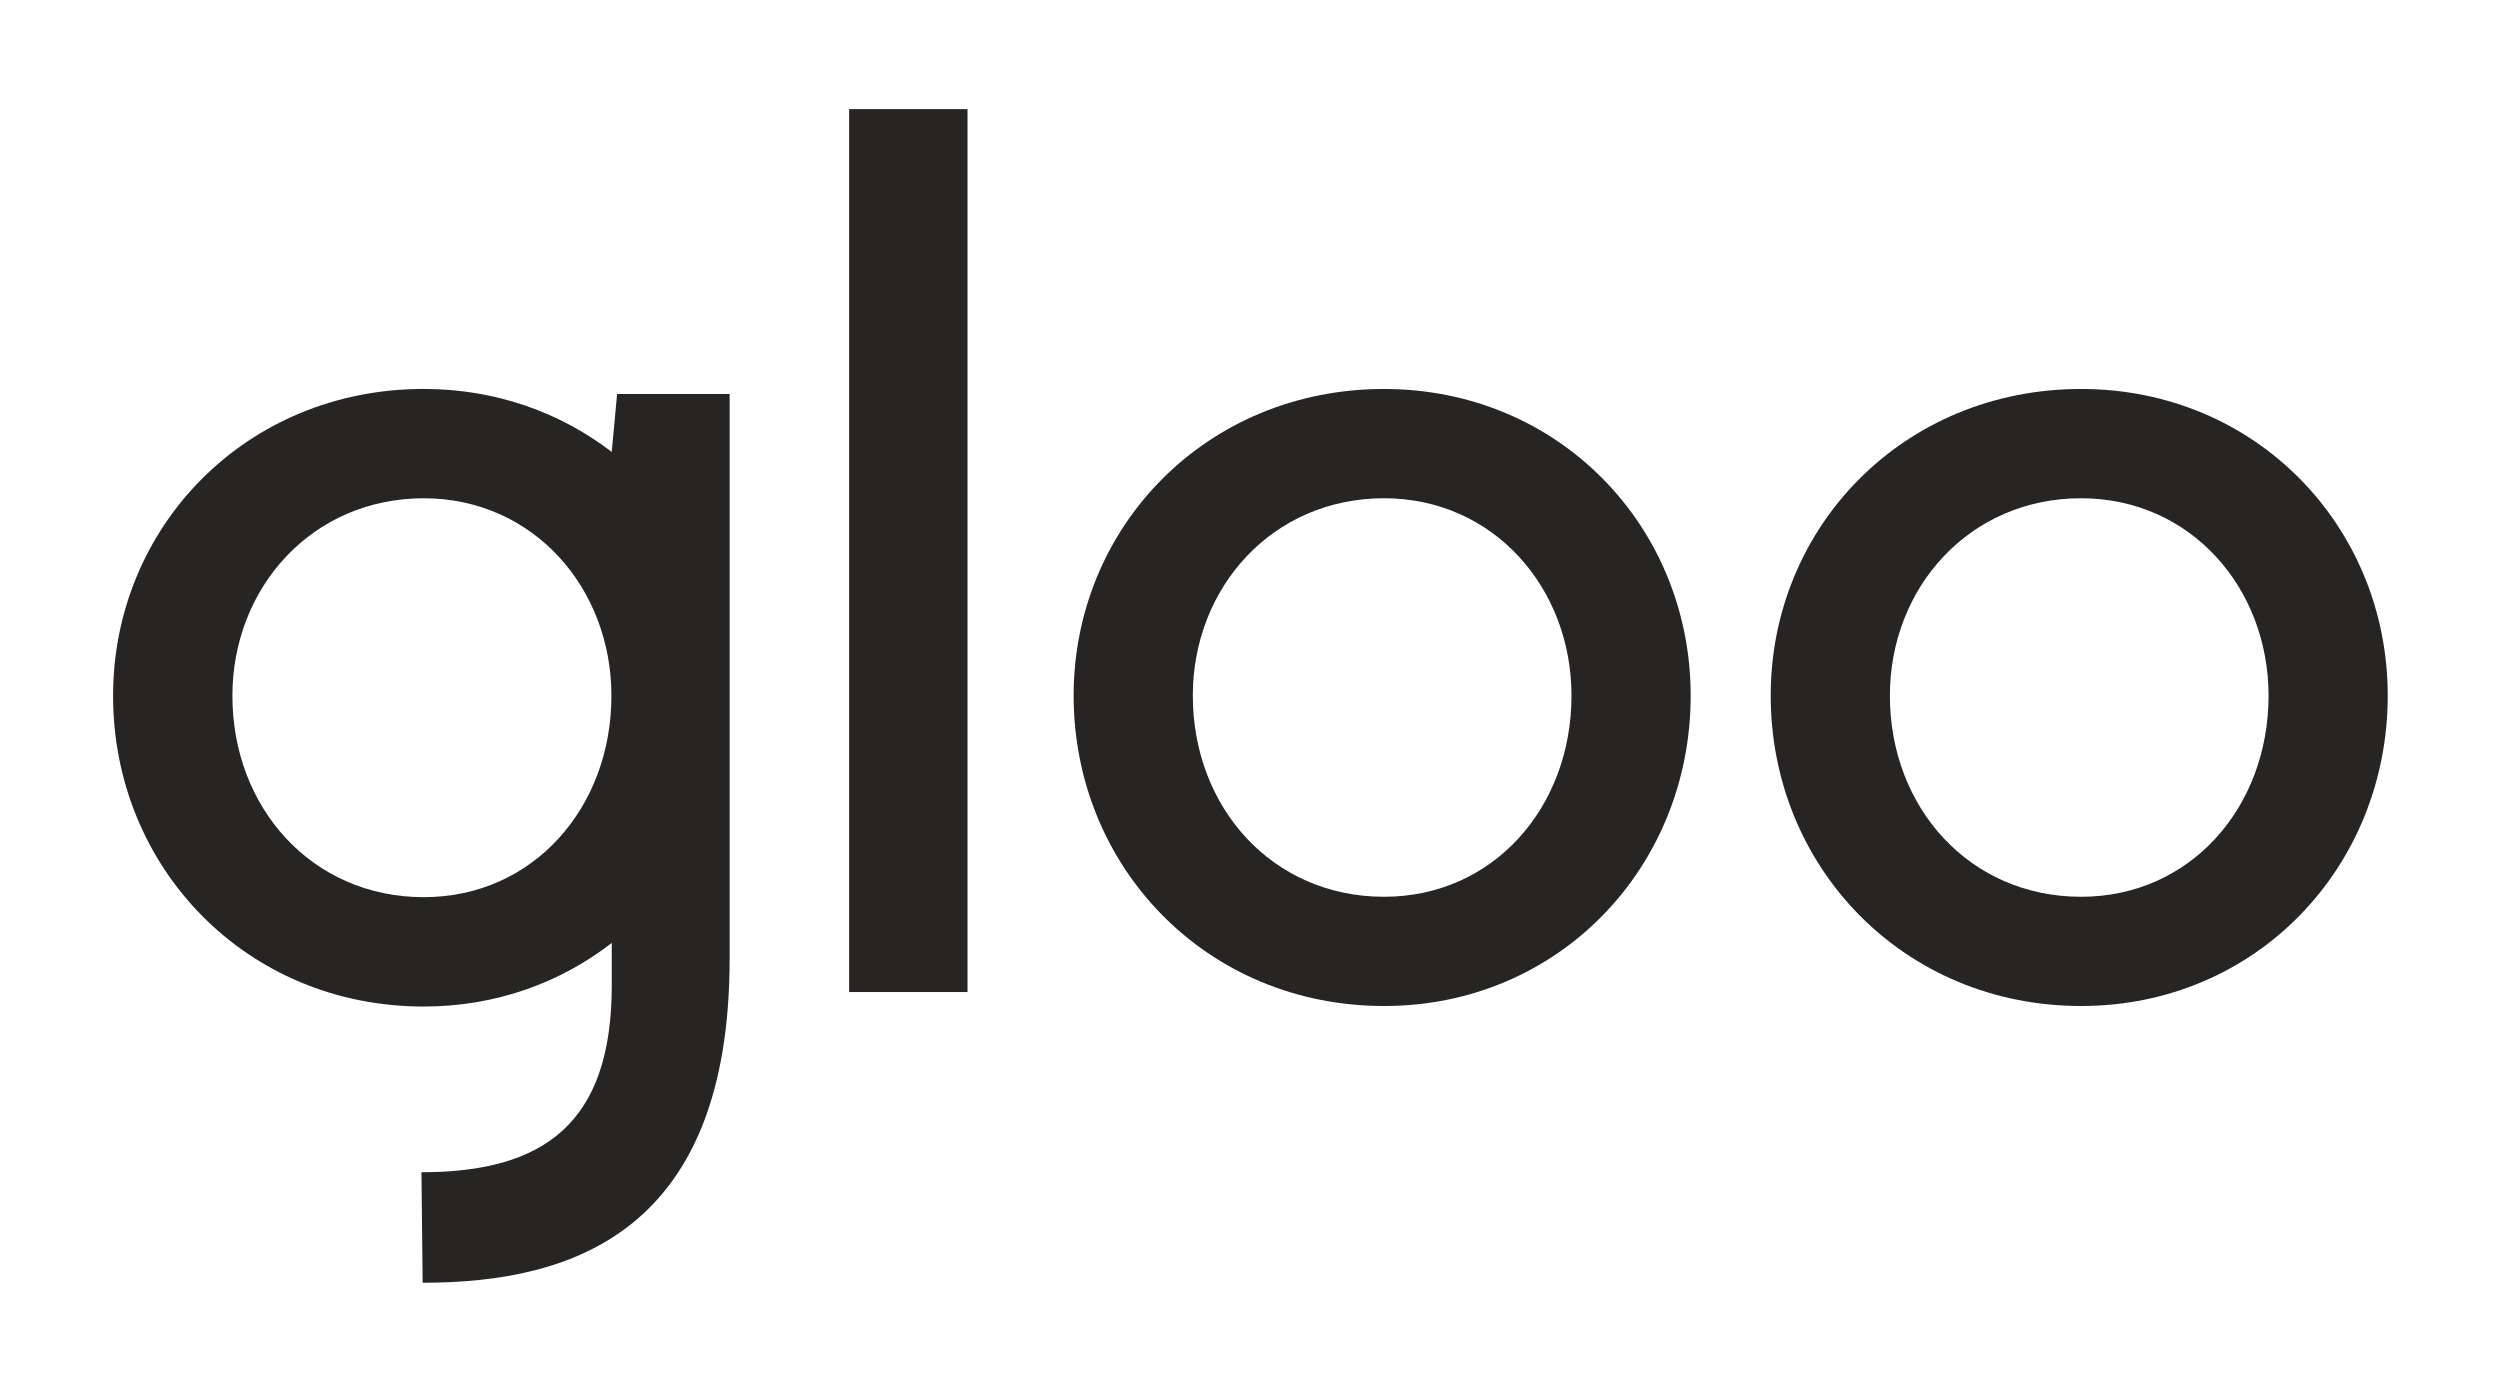
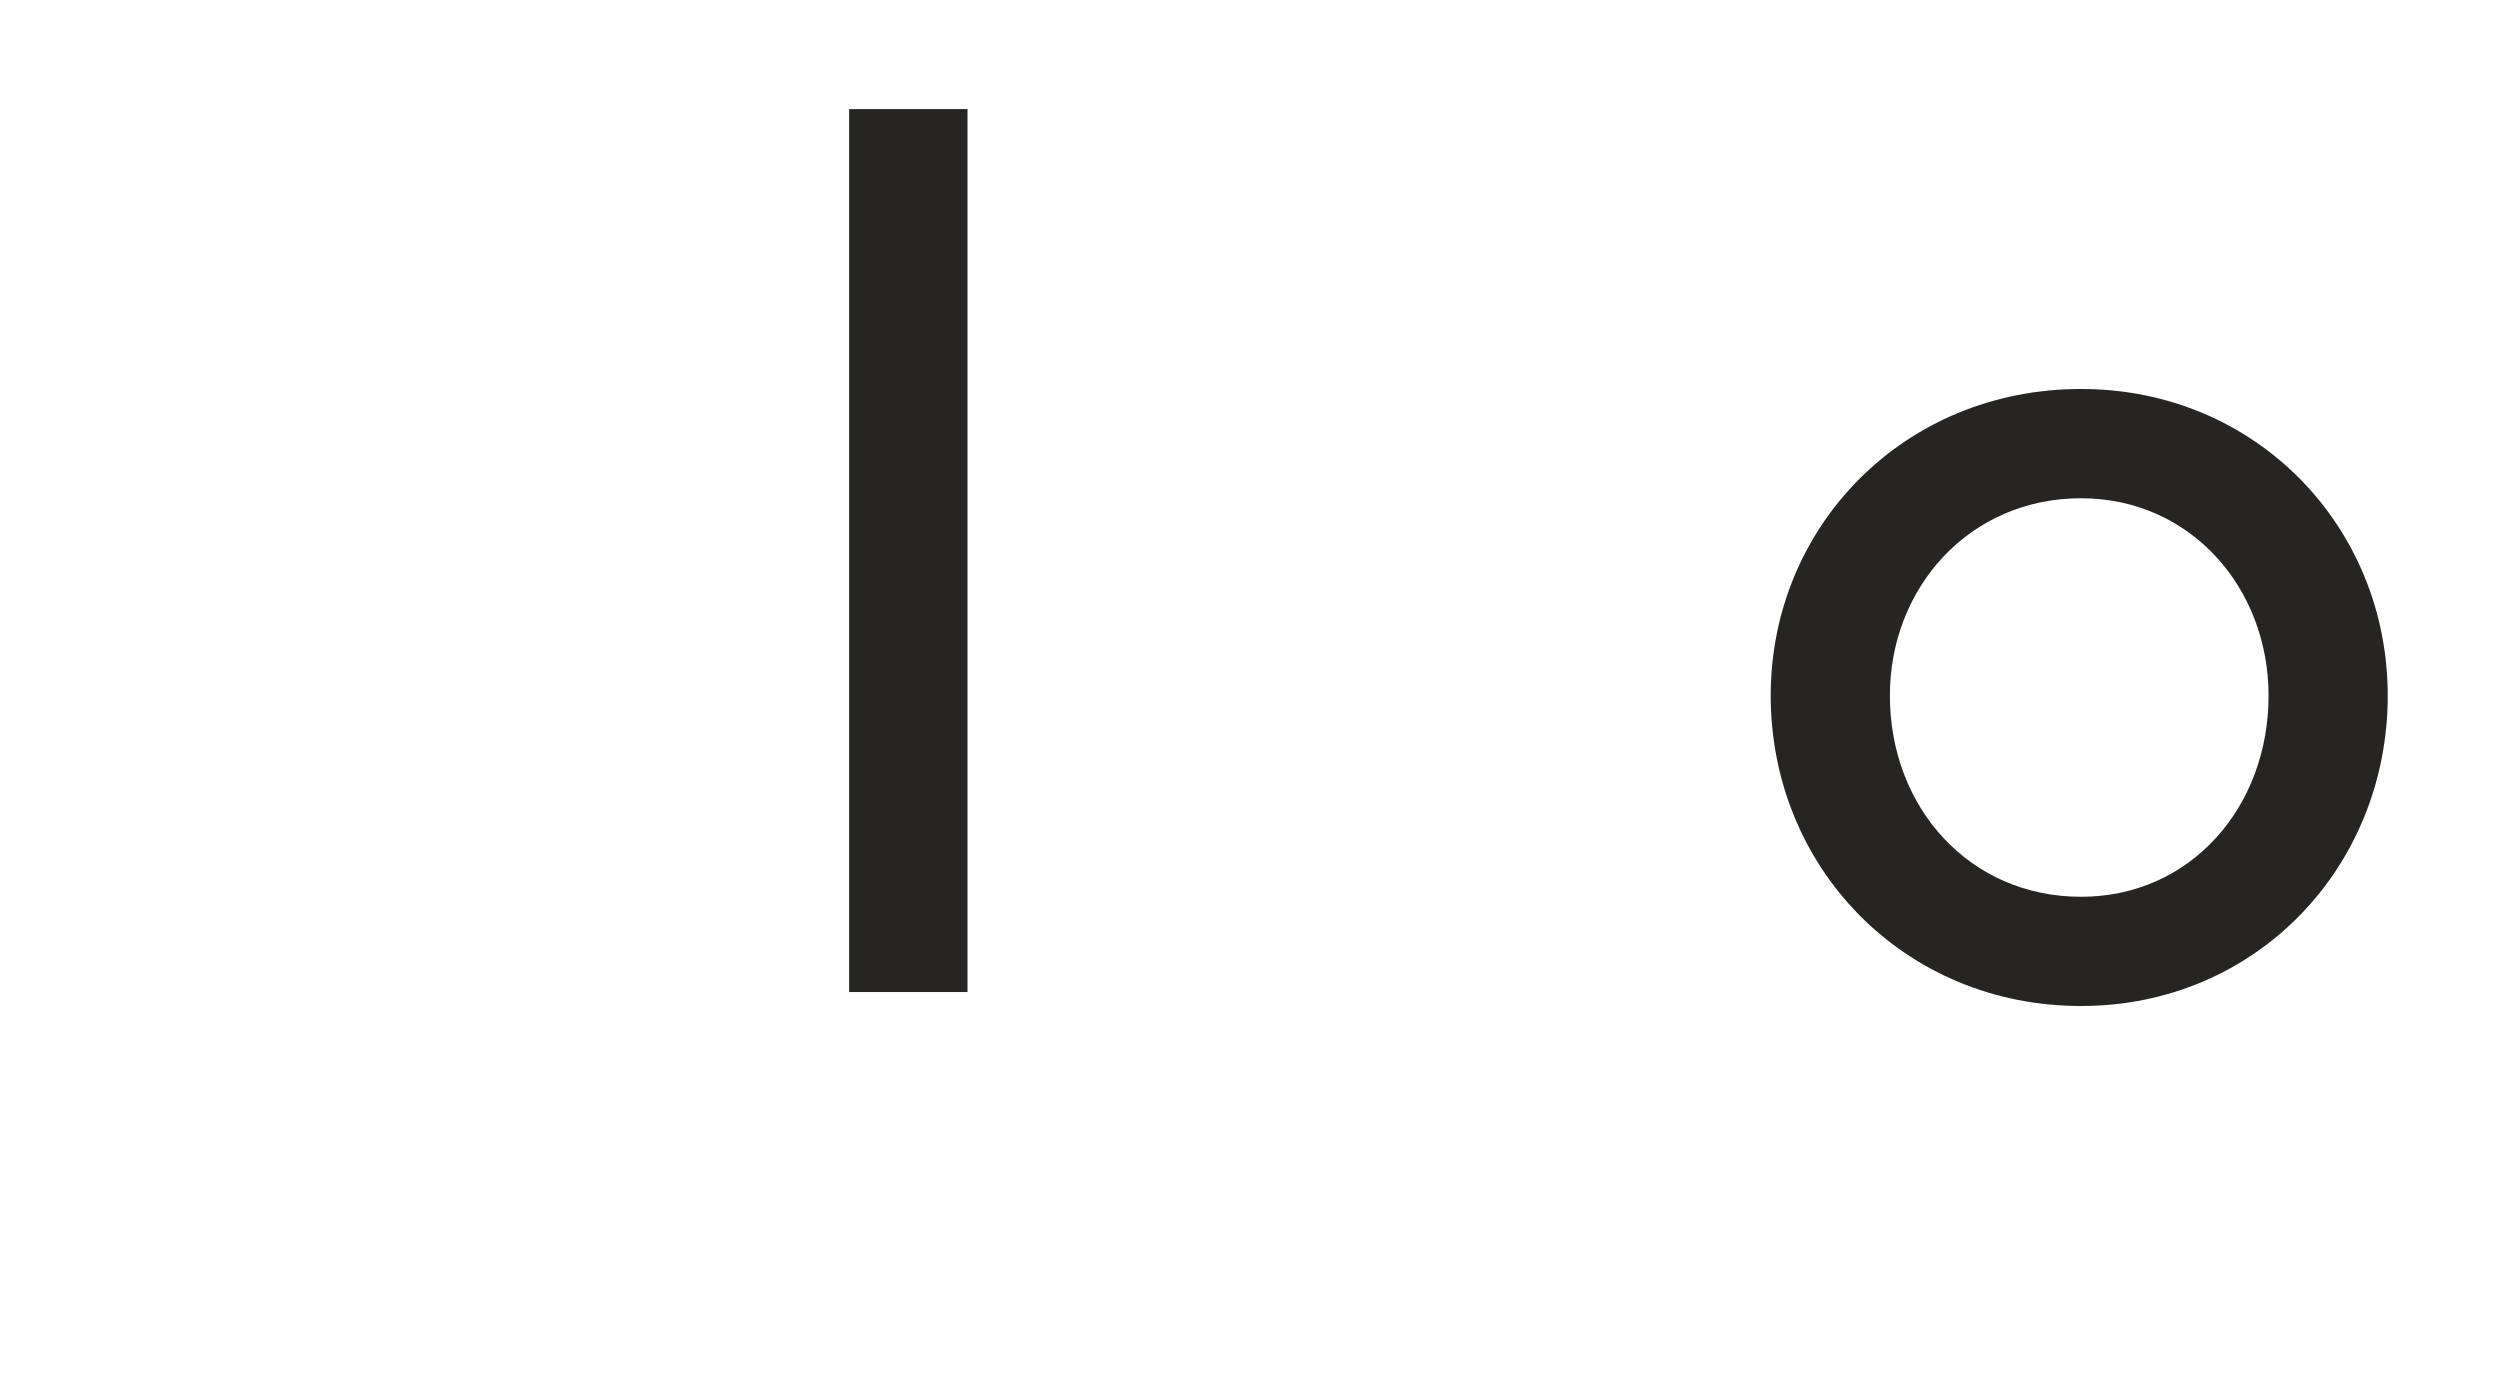
<svg xmlns="http://www.w3.org/2000/svg" version="1.1" id="Layer_1" x="0px" y="0px" viewBox="0 0 761.62 424.07" style="enable-background:new 0 0 761.62 424.07;" xml:space="preserve">
  <style type="text/css">
	.st0{fill:#262524;}
</style>
  <g>
    <g>
      <polyline class="st0" points="294.75,33.24 258.69,33.24 258.69,302.22 294.75,302.22 294.75,33.24   " />
-       <path class="st0" d="M421.64,273.2c-34.04,0-58.25-27.23-58.25-61.27c0-32.9,24.21-60.14,58.25-60.14    c33.28,0,57.11,27.23,57.11,60.14C478.76,245.97,454.93,273.2,421.64,273.2 M421.64,118.5c-54.09,0-94.56,41.98-94.56,93.42    c0,52.2,40.47,94.56,94.56,94.56c53.33,0,93.42-42.36,93.42-94.56C515.07,160.49,474.97,118.5,421.64,118.5" />
      <path class="st0" d="M634,273.2c-34.04,0-58.25-27.23-58.25-61.27c0-32.9,24.21-60.14,58.25-60.14    c33.28,0,57.11,27.23,57.11,60.14C691.11,245.97,667.28,273.2,634,273.2 M634,118.5c-54.09,0-94.56,41.98-94.56,93.42    c0,52.2,40.47,94.56,94.56,94.56c53.33,0,93.42-42.36,93.42-94.56C727.42,160.49,687.32,118.5,634,118.5" />
    </g>
-     <path class="st0" d="M34.45,211.99c0,52.25,40.51,94.65,94.65,94.65c21.98,0,41.65-7.27,57.27-19.38v13   c0,41.9-20.58,56.86-57.98,56.86l0.37,33.67c46.39,0,93.52-16.09,93.52-98.76v-172H188l-1.64,17.65   c-15.61-11.98-35.28-19.19-57.27-19.19C74.96,118.48,34.45,160.5,34.45,211.99 M129.1,273.32c-34.07,0-58.3-27.25-58.3-61.33   c0-32.93,24.23-60.19,58.3-60.19c33.32,0,57.17,27.26,57.17,60.19C186.26,246.07,162.41,273.32,129.1,273.32z" />
  </g>
</svg>